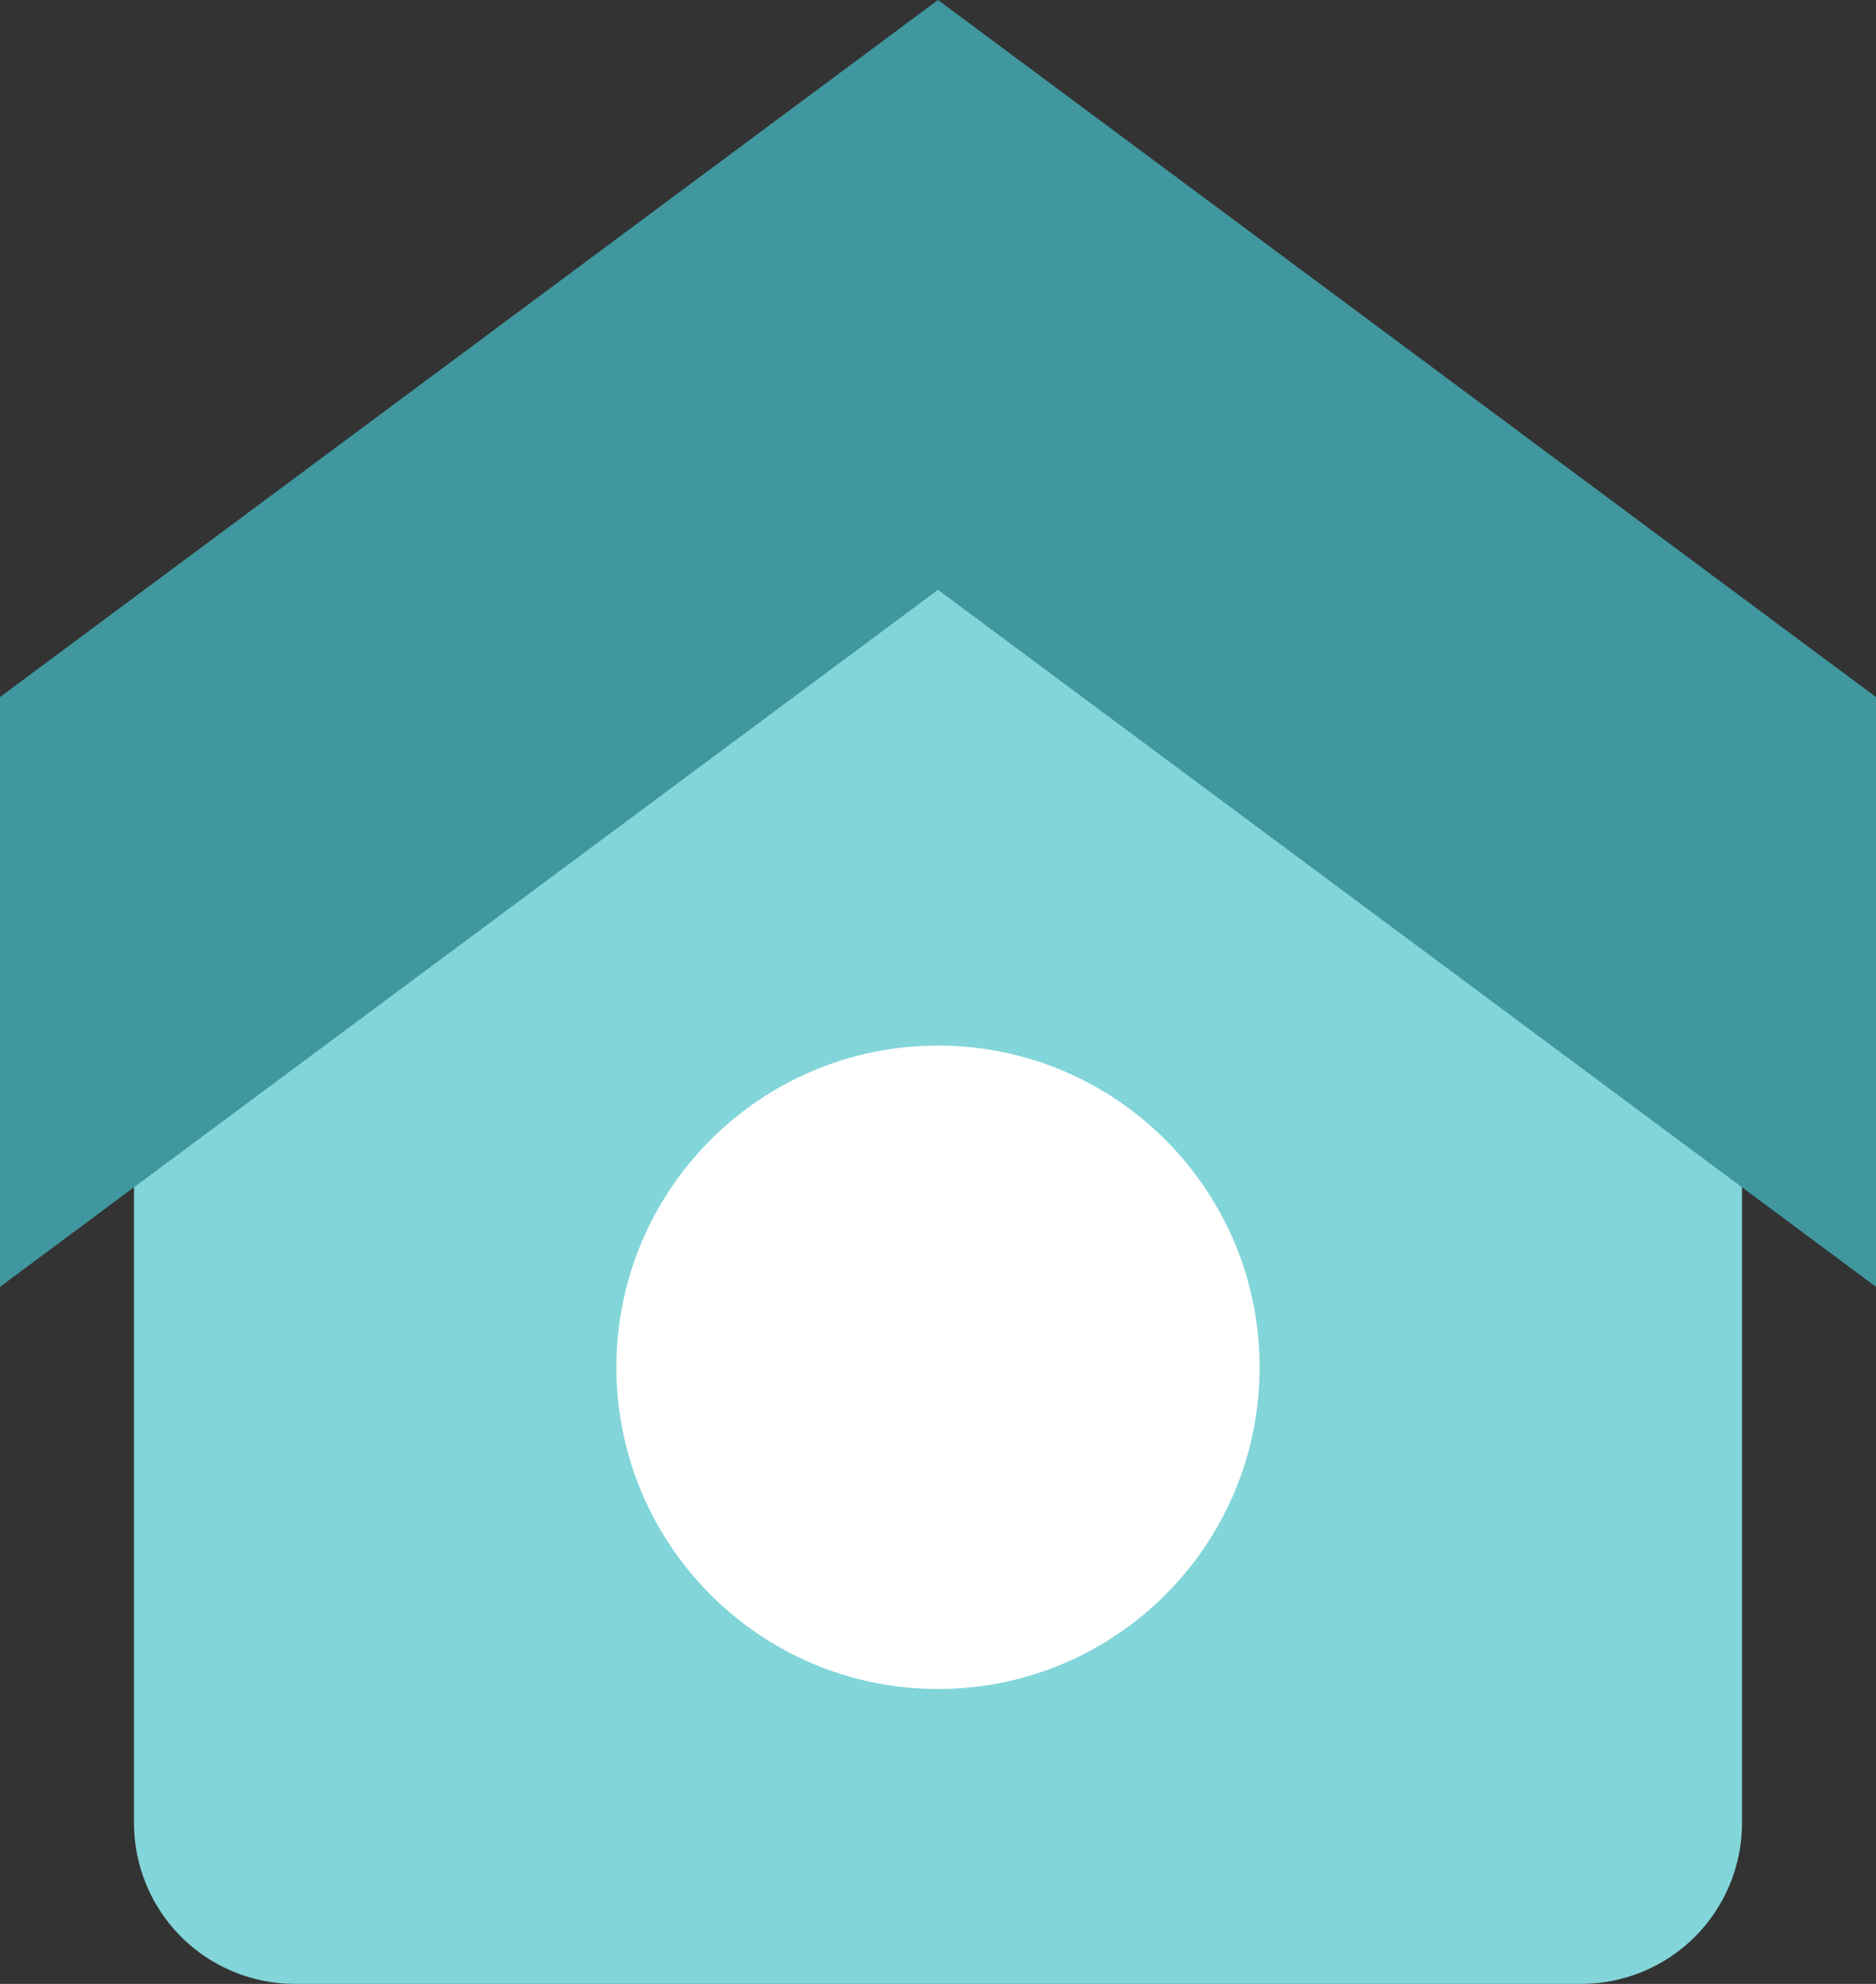
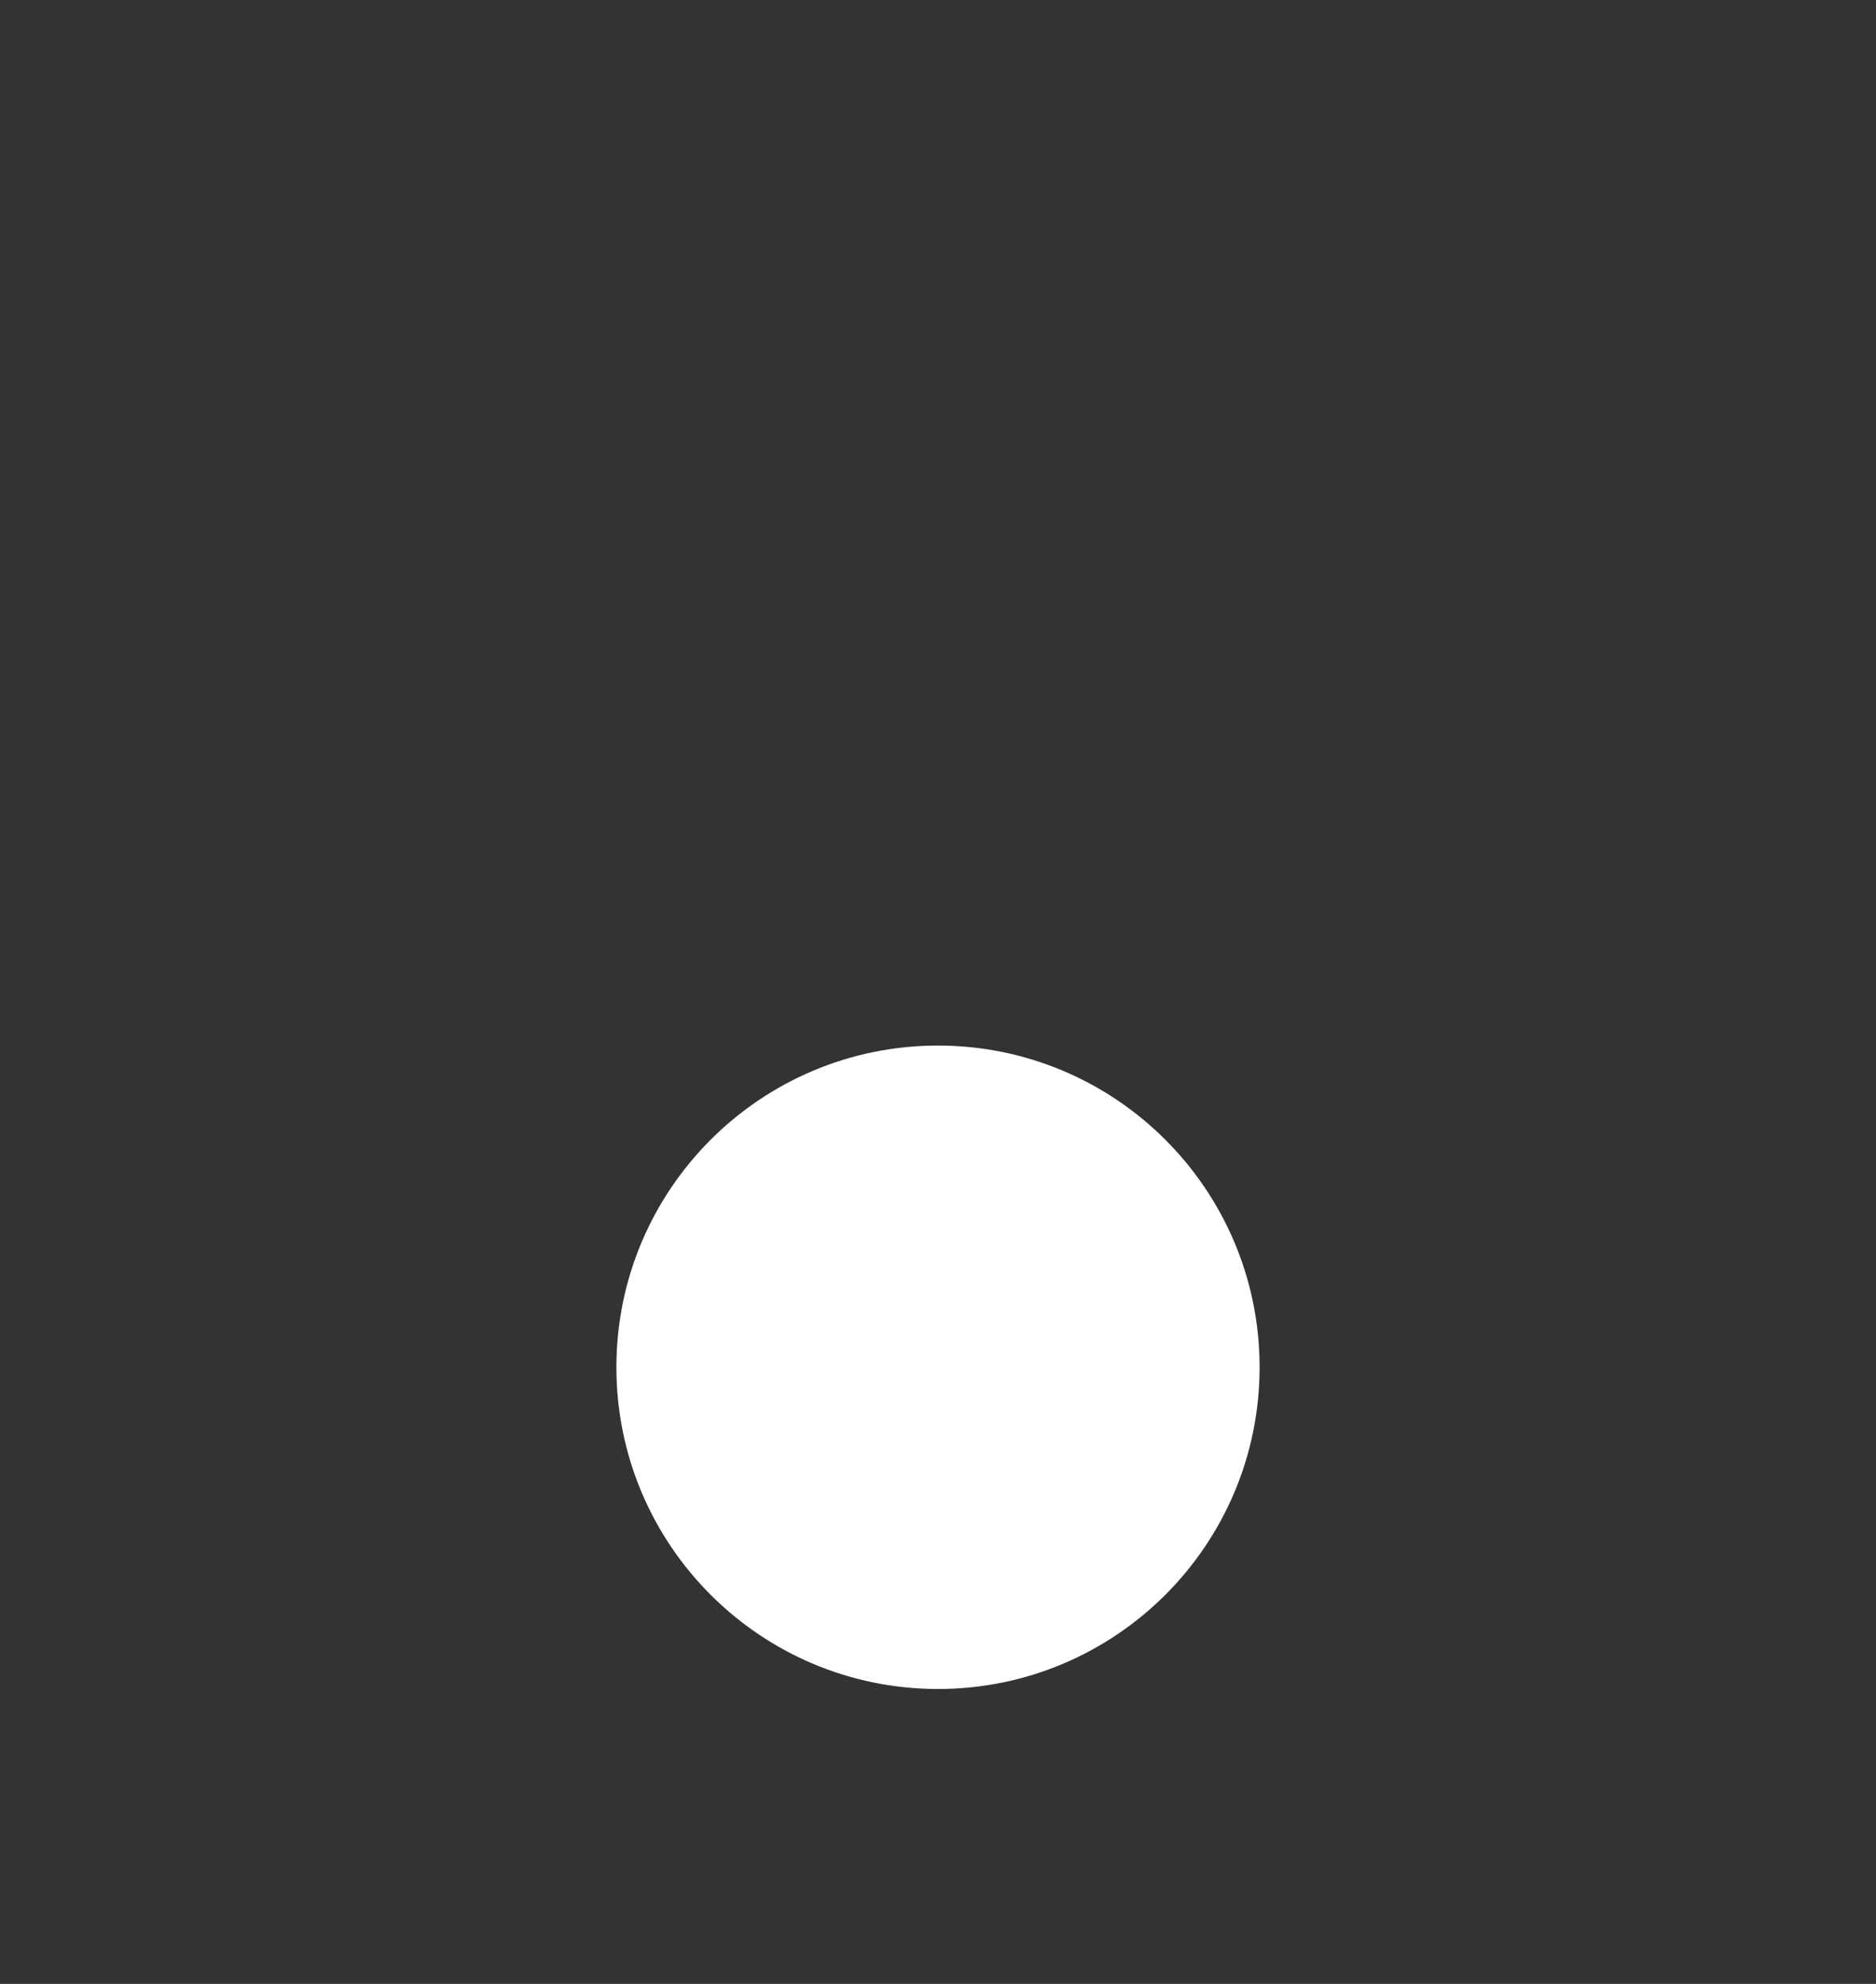
<svg xmlns="http://www.w3.org/2000/svg" width="70" height="74" viewBox="0 0 70 74" fill="none">
  <rect x="0" y="0" width="70" height="74" fill="#333333" stroke="none" />
-   <path fill-rule="evenodd" clip-rule="evenodd" d="M35 12L65 34.5V68C65 69.591 64.368 71.117 63.243 72.243C62.117 73.368 60.591 74 59 74H11C9.409 74 7.883 73.368 6.757 72.243C5.632 71.117 5 69.591 5 68V34.5L35 12Z" fill="#82D5D8" />
  <path d="M35 63C41.627 63 47 57.627 47 51C47 44.373 41.627 39 35 39C28.373 39 23 44.373 23 51C23 57.627 28.373 63 35 63Z" fill="white" />
-   <path fill-rule="evenodd" clip-rule="evenodd" d="M35 22L0 48V26L35 0L70 26V48L35 22Z" fill="#40979F" />
</svg>